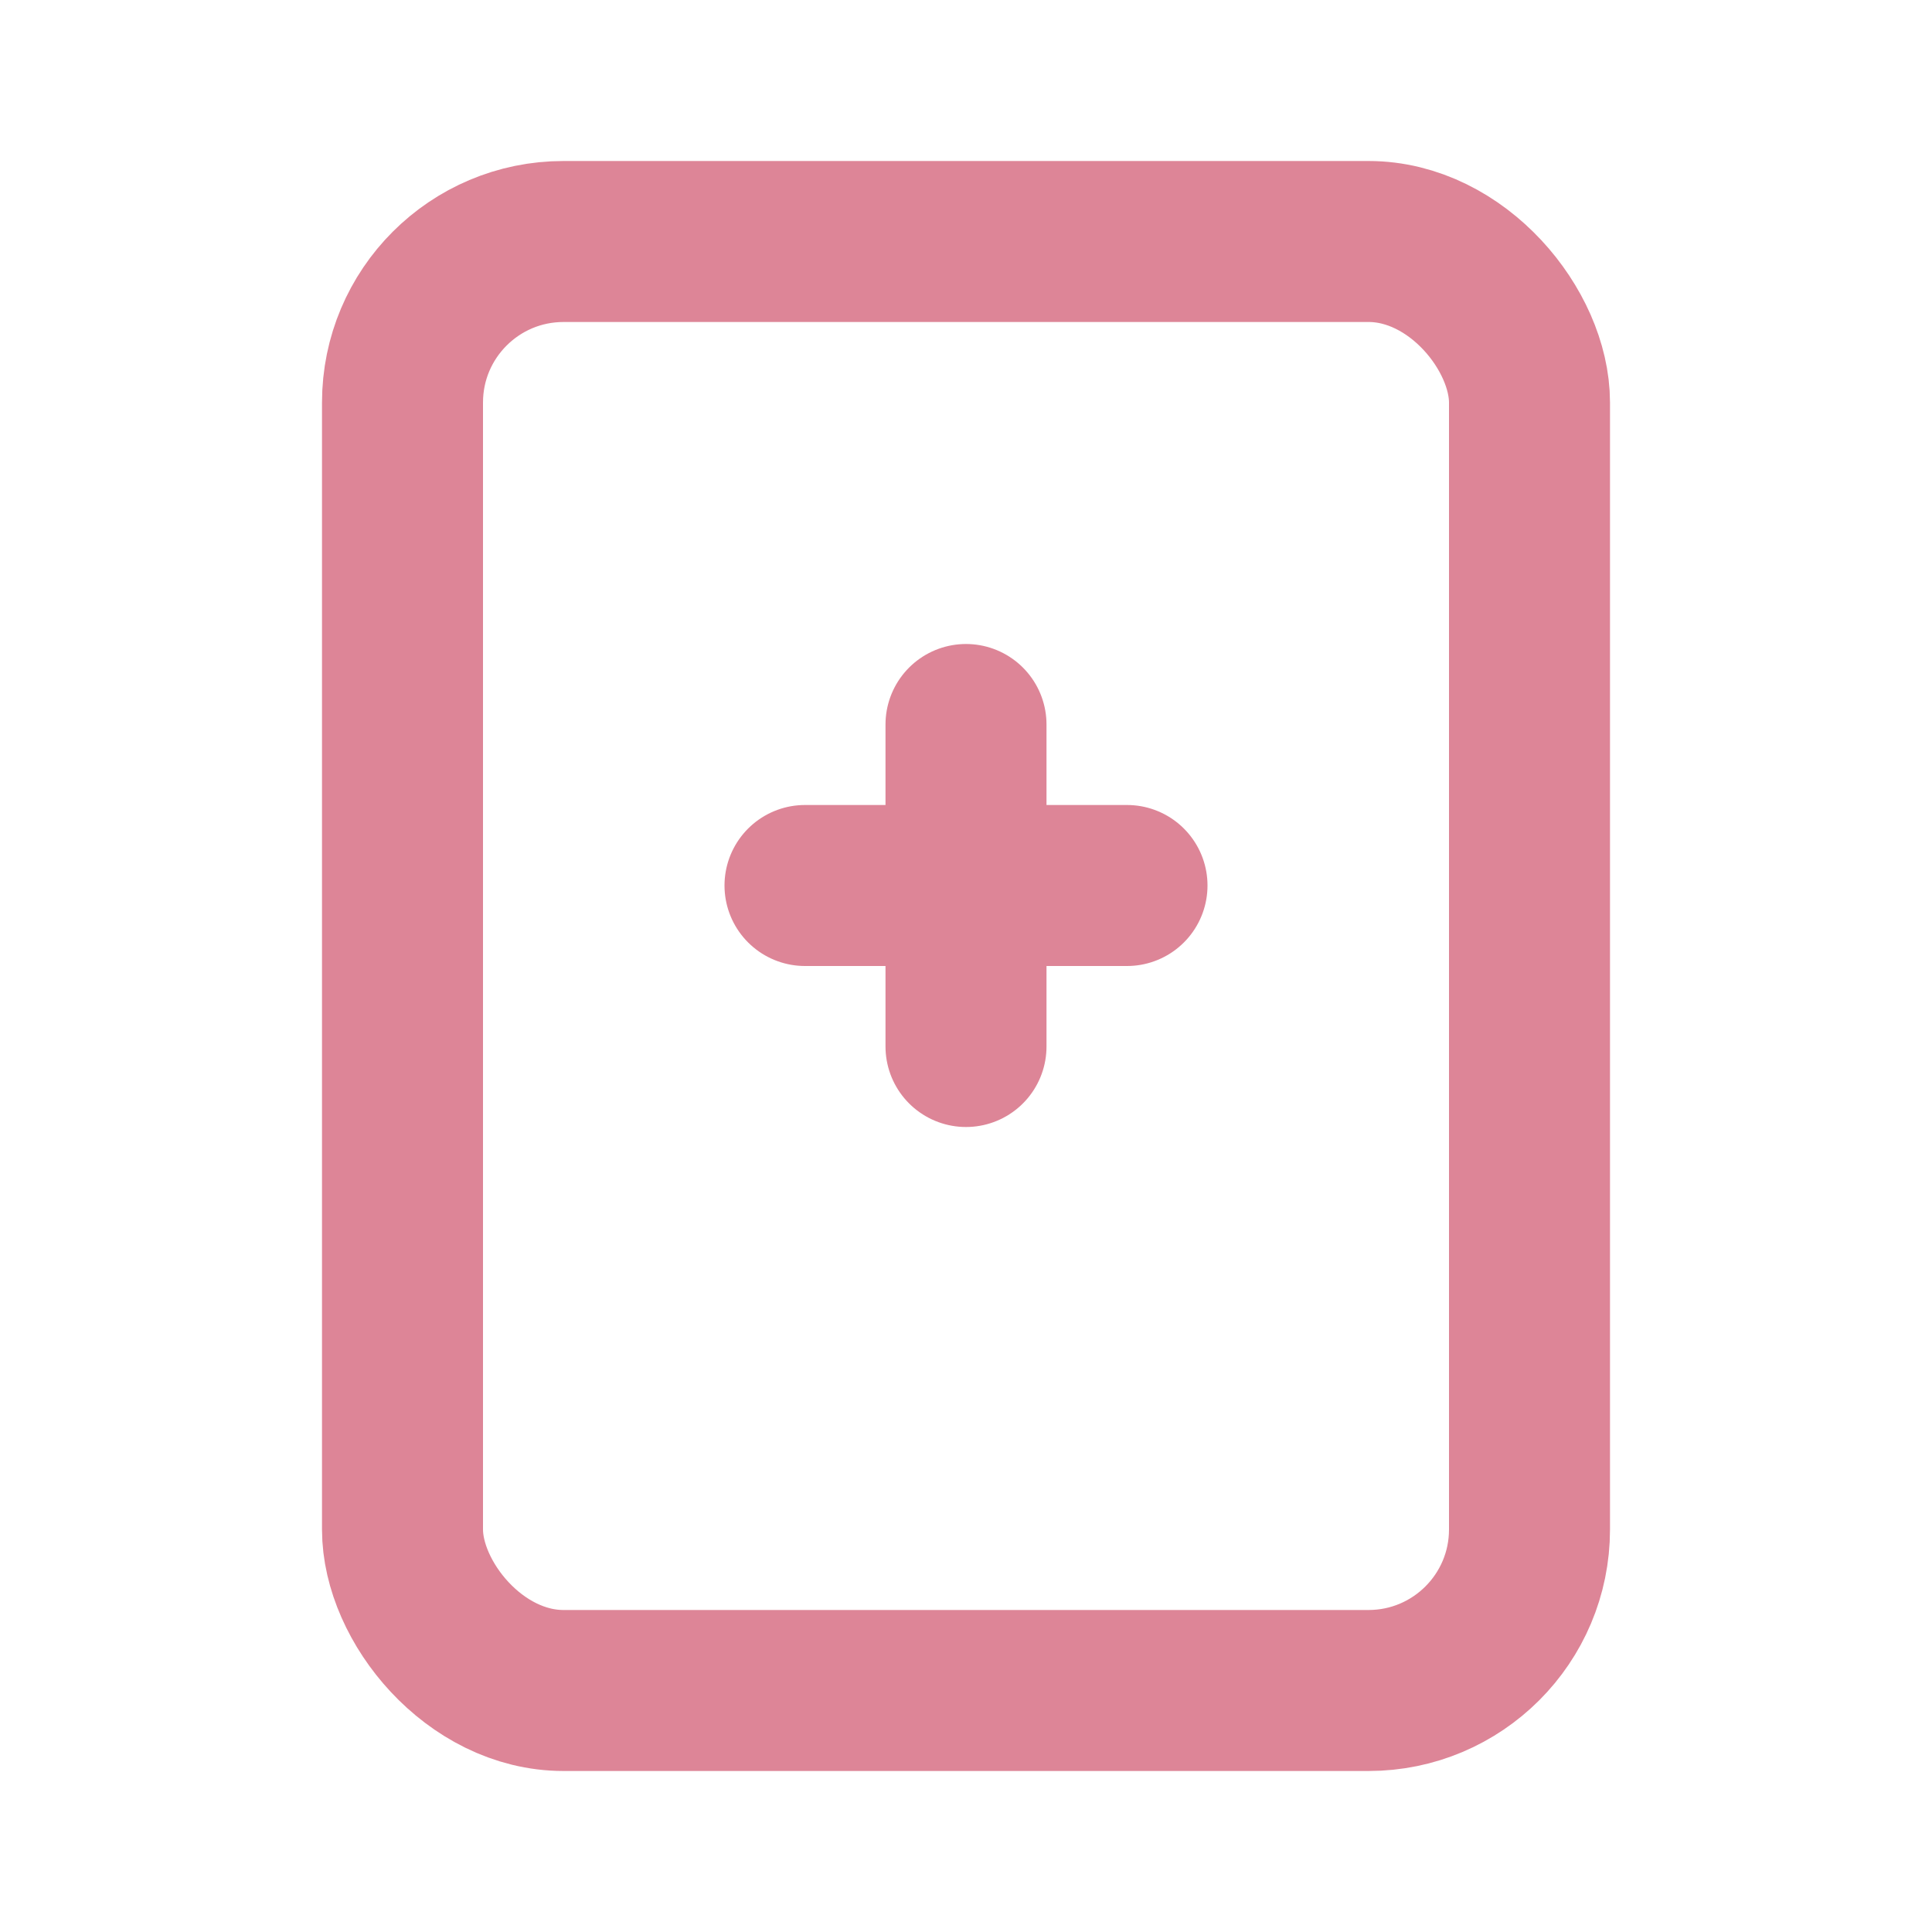
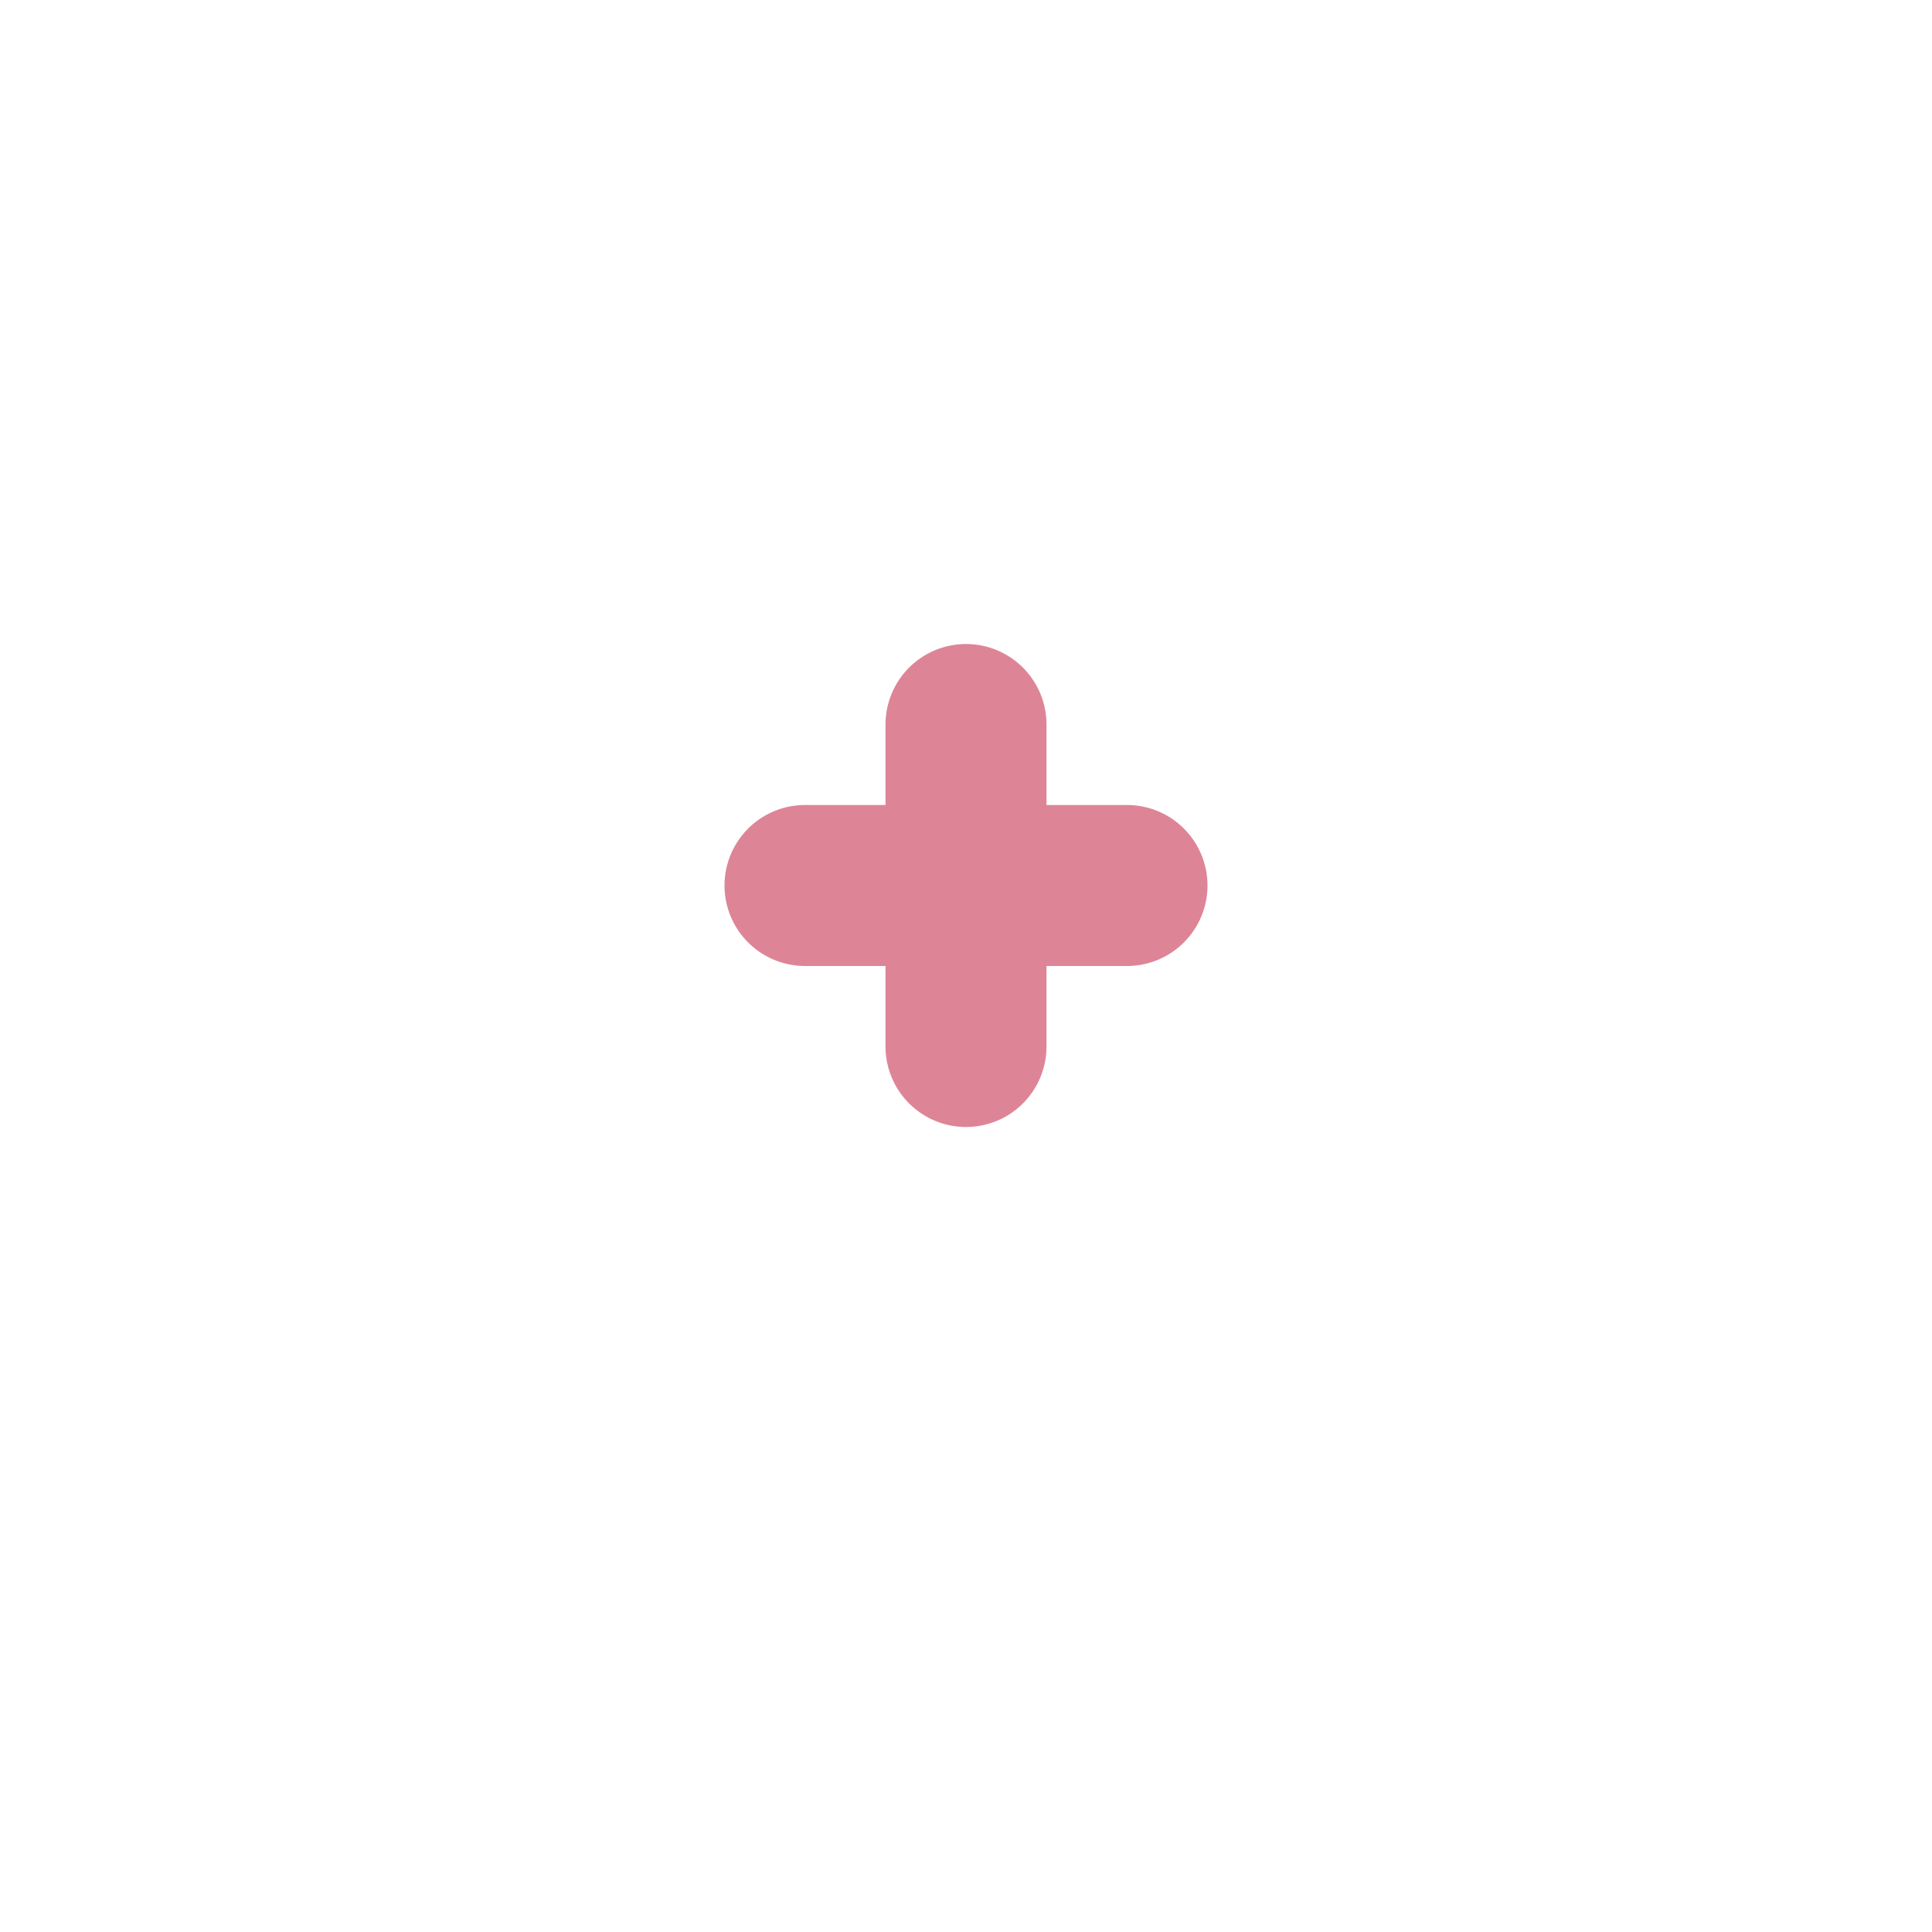
<svg xmlns="http://www.w3.org/2000/svg" width="48" height="48" viewBox="0 0 24 24" fill="none" stroke="#DD8597" stroke-width="2" stroke-linecap="round" stroke-linejoin="round">
-   <rect x="5" y="3" width="14" height="18" rx="2" ry="2" />
  <path d="M12 9v4" />
  <path d="M10 11h4" />
</svg>